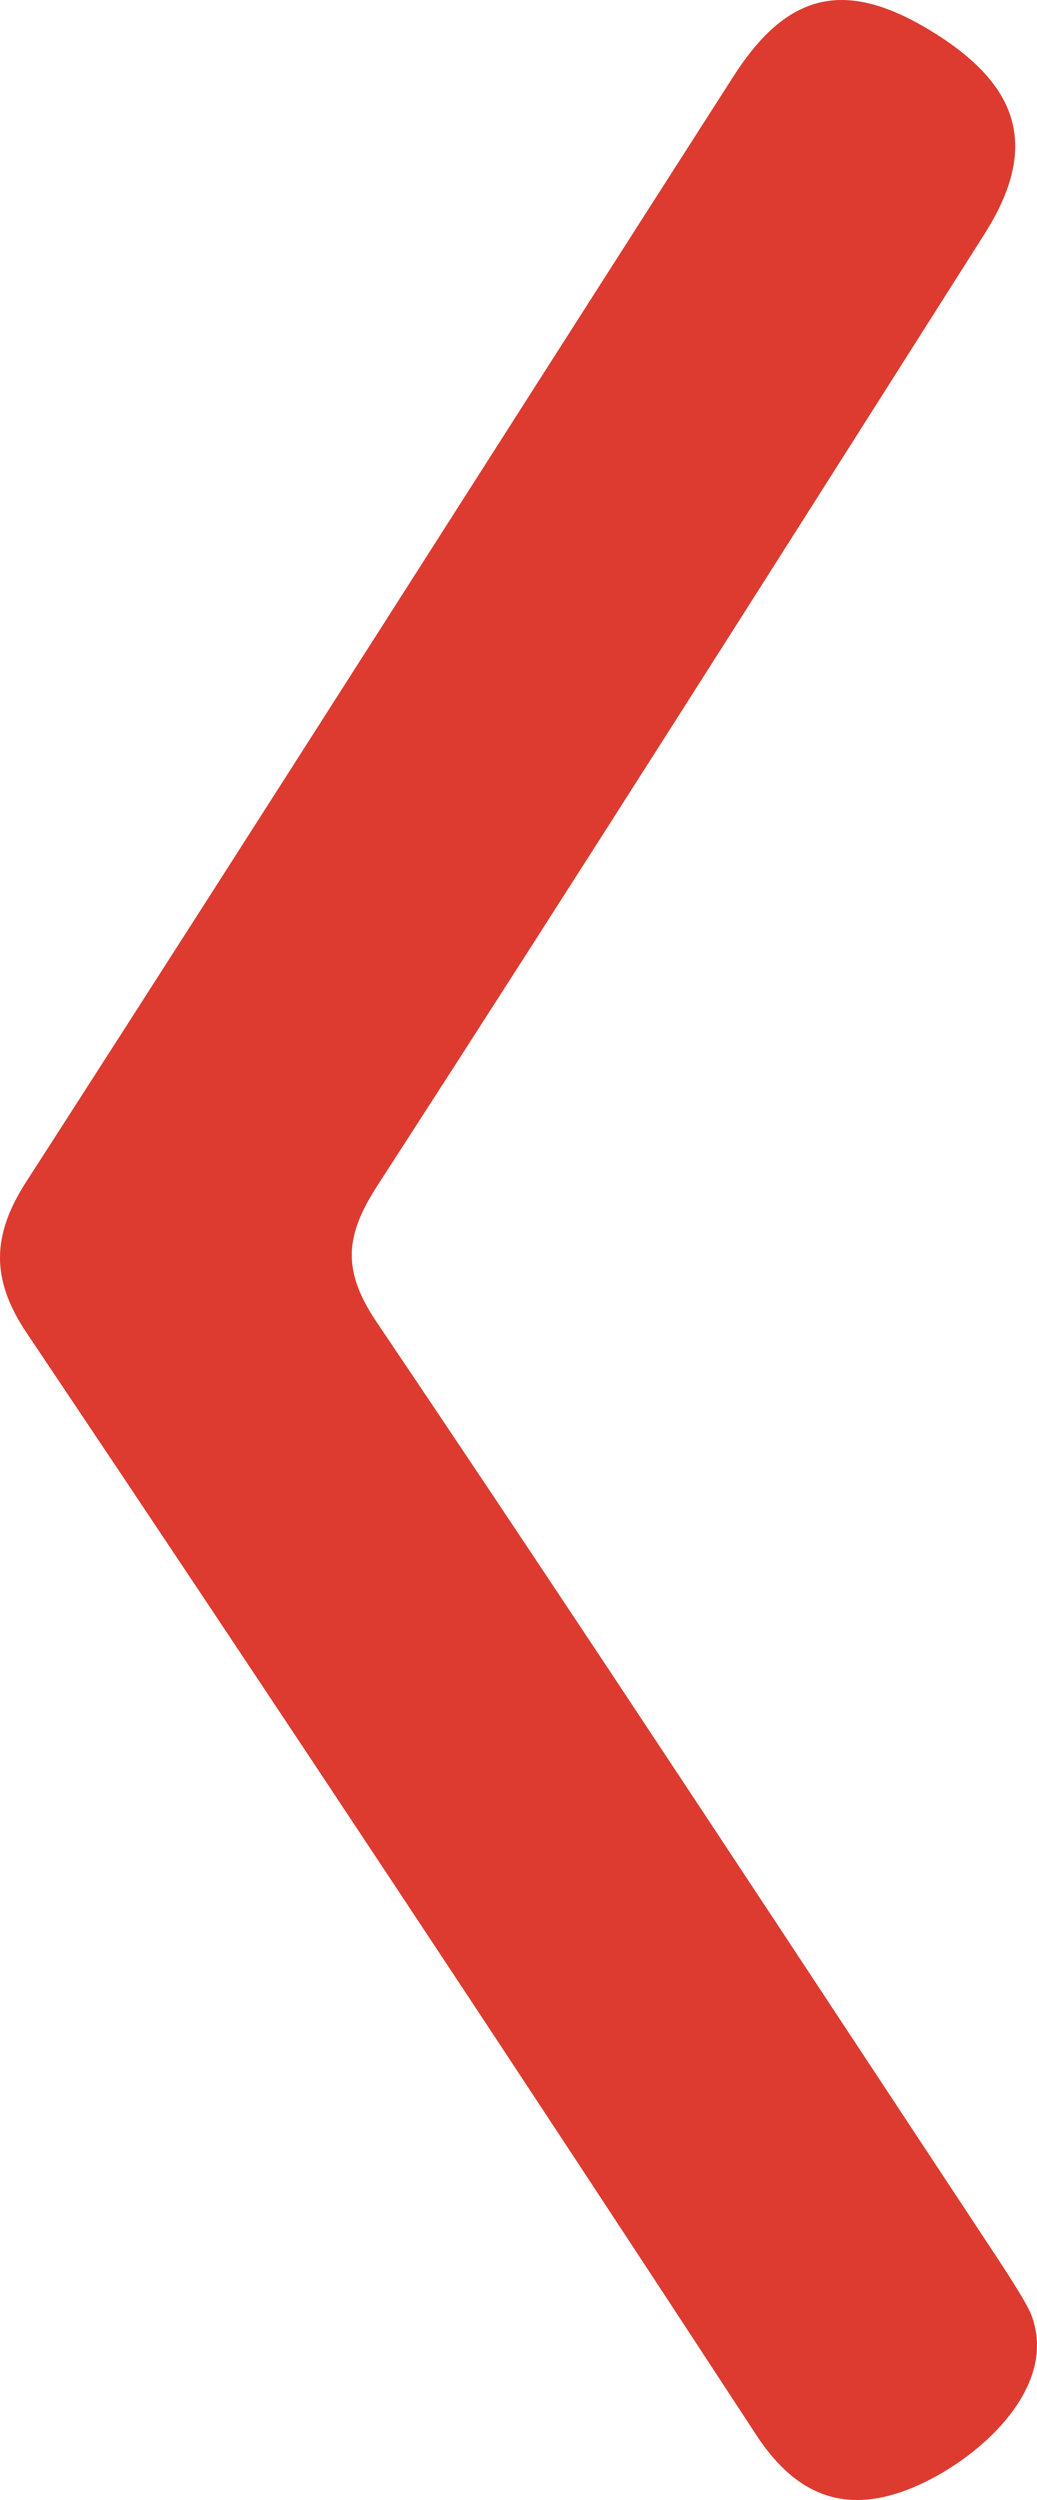
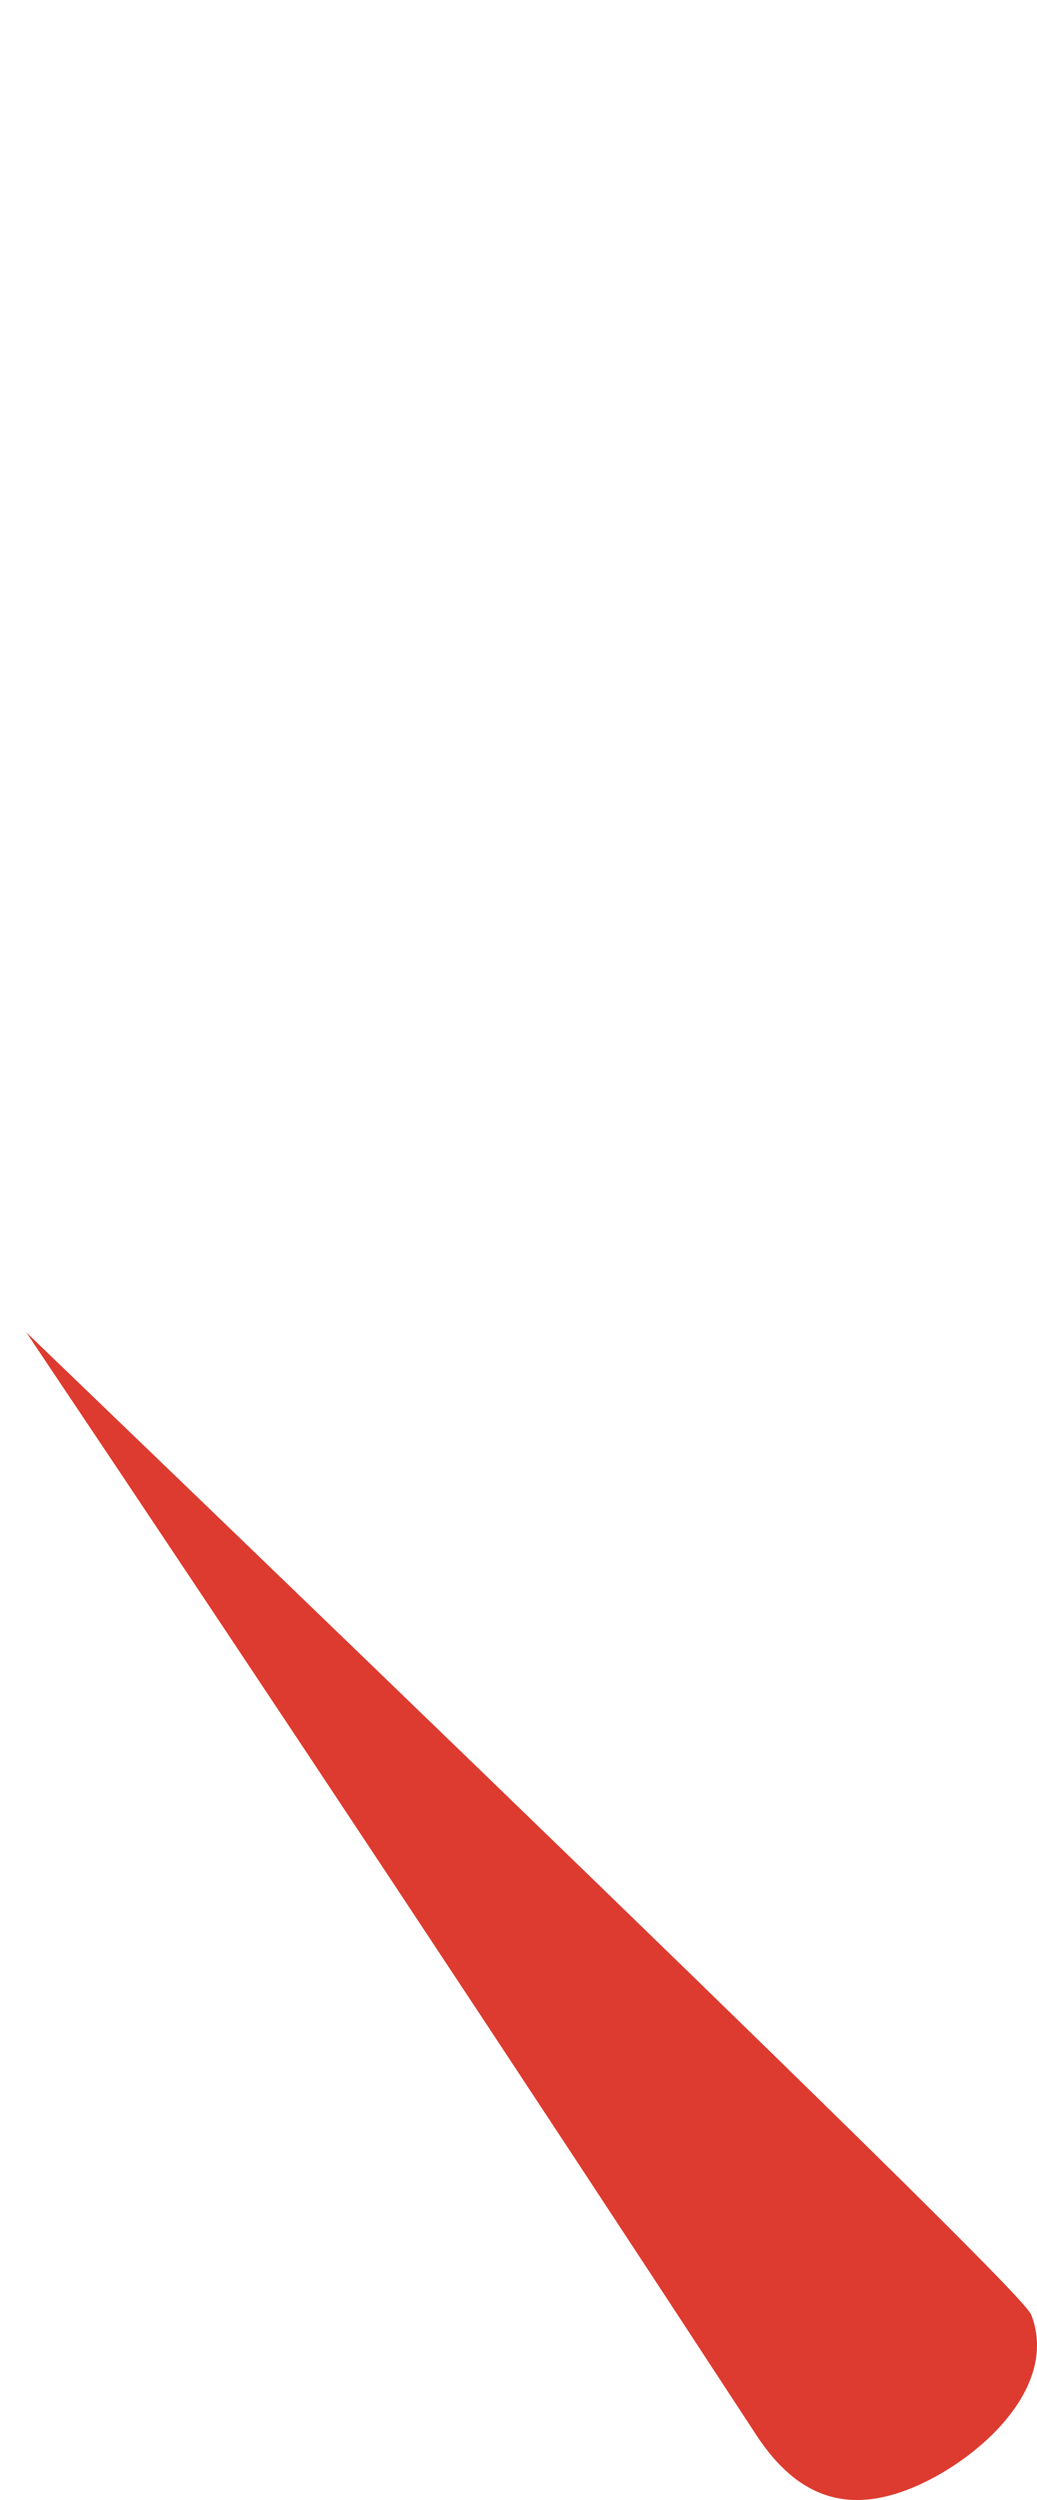
<svg xmlns="http://www.w3.org/2000/svg" width="211.938" height="510.772" viewBox="0 0 211.938 510.772">
-   <path id="Path_135" data-name="Path 135" d="M968.353,781.937c5.485,15-11.438,29.713-24.479,35.069-12.9,5.3-23.292,2.254-31.819-10.786q-73.95-113.089-149.217-225.315c-7.229-10.824-7.056-19.8-.036-30.7,48.427-75.173,96.342-150.676,144.607-225.953,11.343-17.693,23.5-19.909,41.438-8.548,17.462,11.059,20.715,23.669,9.852,40.787-41.213,64.945-82.365,129.932-124.139,194.518-6.611,10.222-7.187,17.317-.093,27.835,42.641,63.231,84.448,127.025,126.488,190.661C964.526,774.914,967.775,780.1,968.353,781.937Z" transform="translate(-757.476 -308.707)" fill="#dd3b30" />
+   <path id="Path_135" data-name="Path 135" d="M968.353,781.937c5.485,15-11.438,29.713-24.479,35.069-12.9,5.3-23.292,2.254-31.819-10.786q-73.95-113.089-149.217-225.315C964.526,774.914,967.775,780.1,968.353,781.937Z" transform="translate(-757.476 -308.707)" fill="#dd3b30" />
</svg>